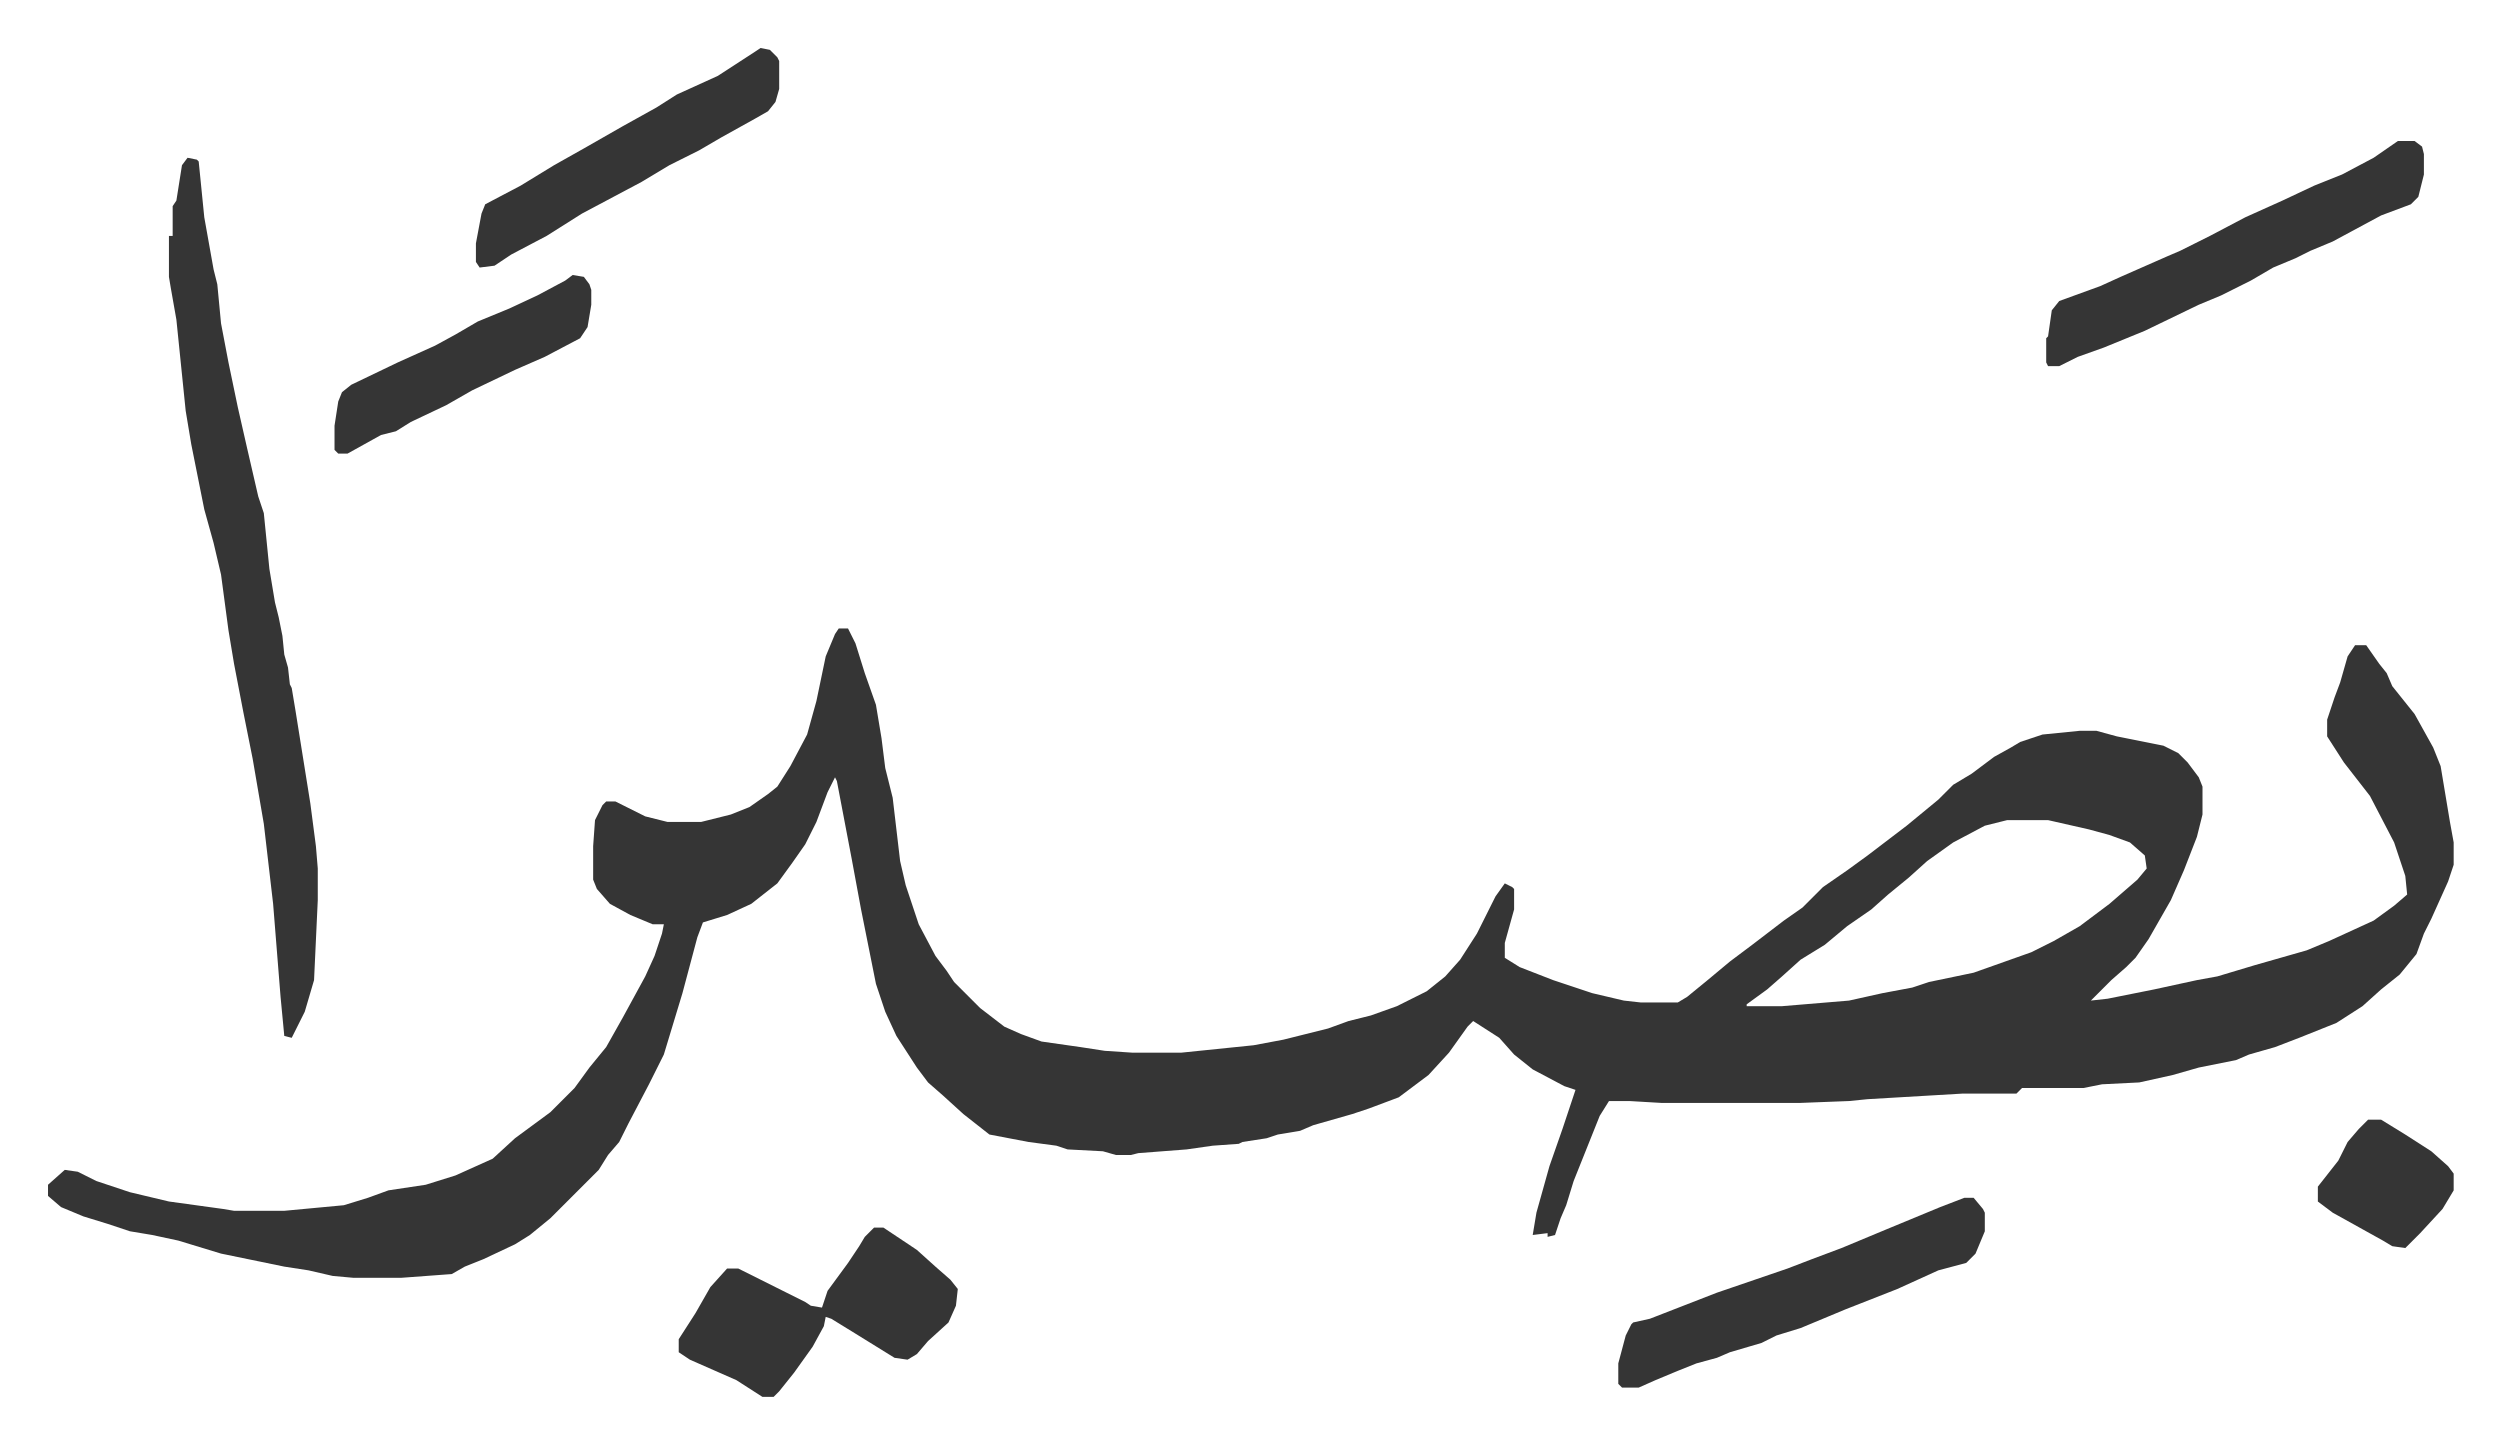
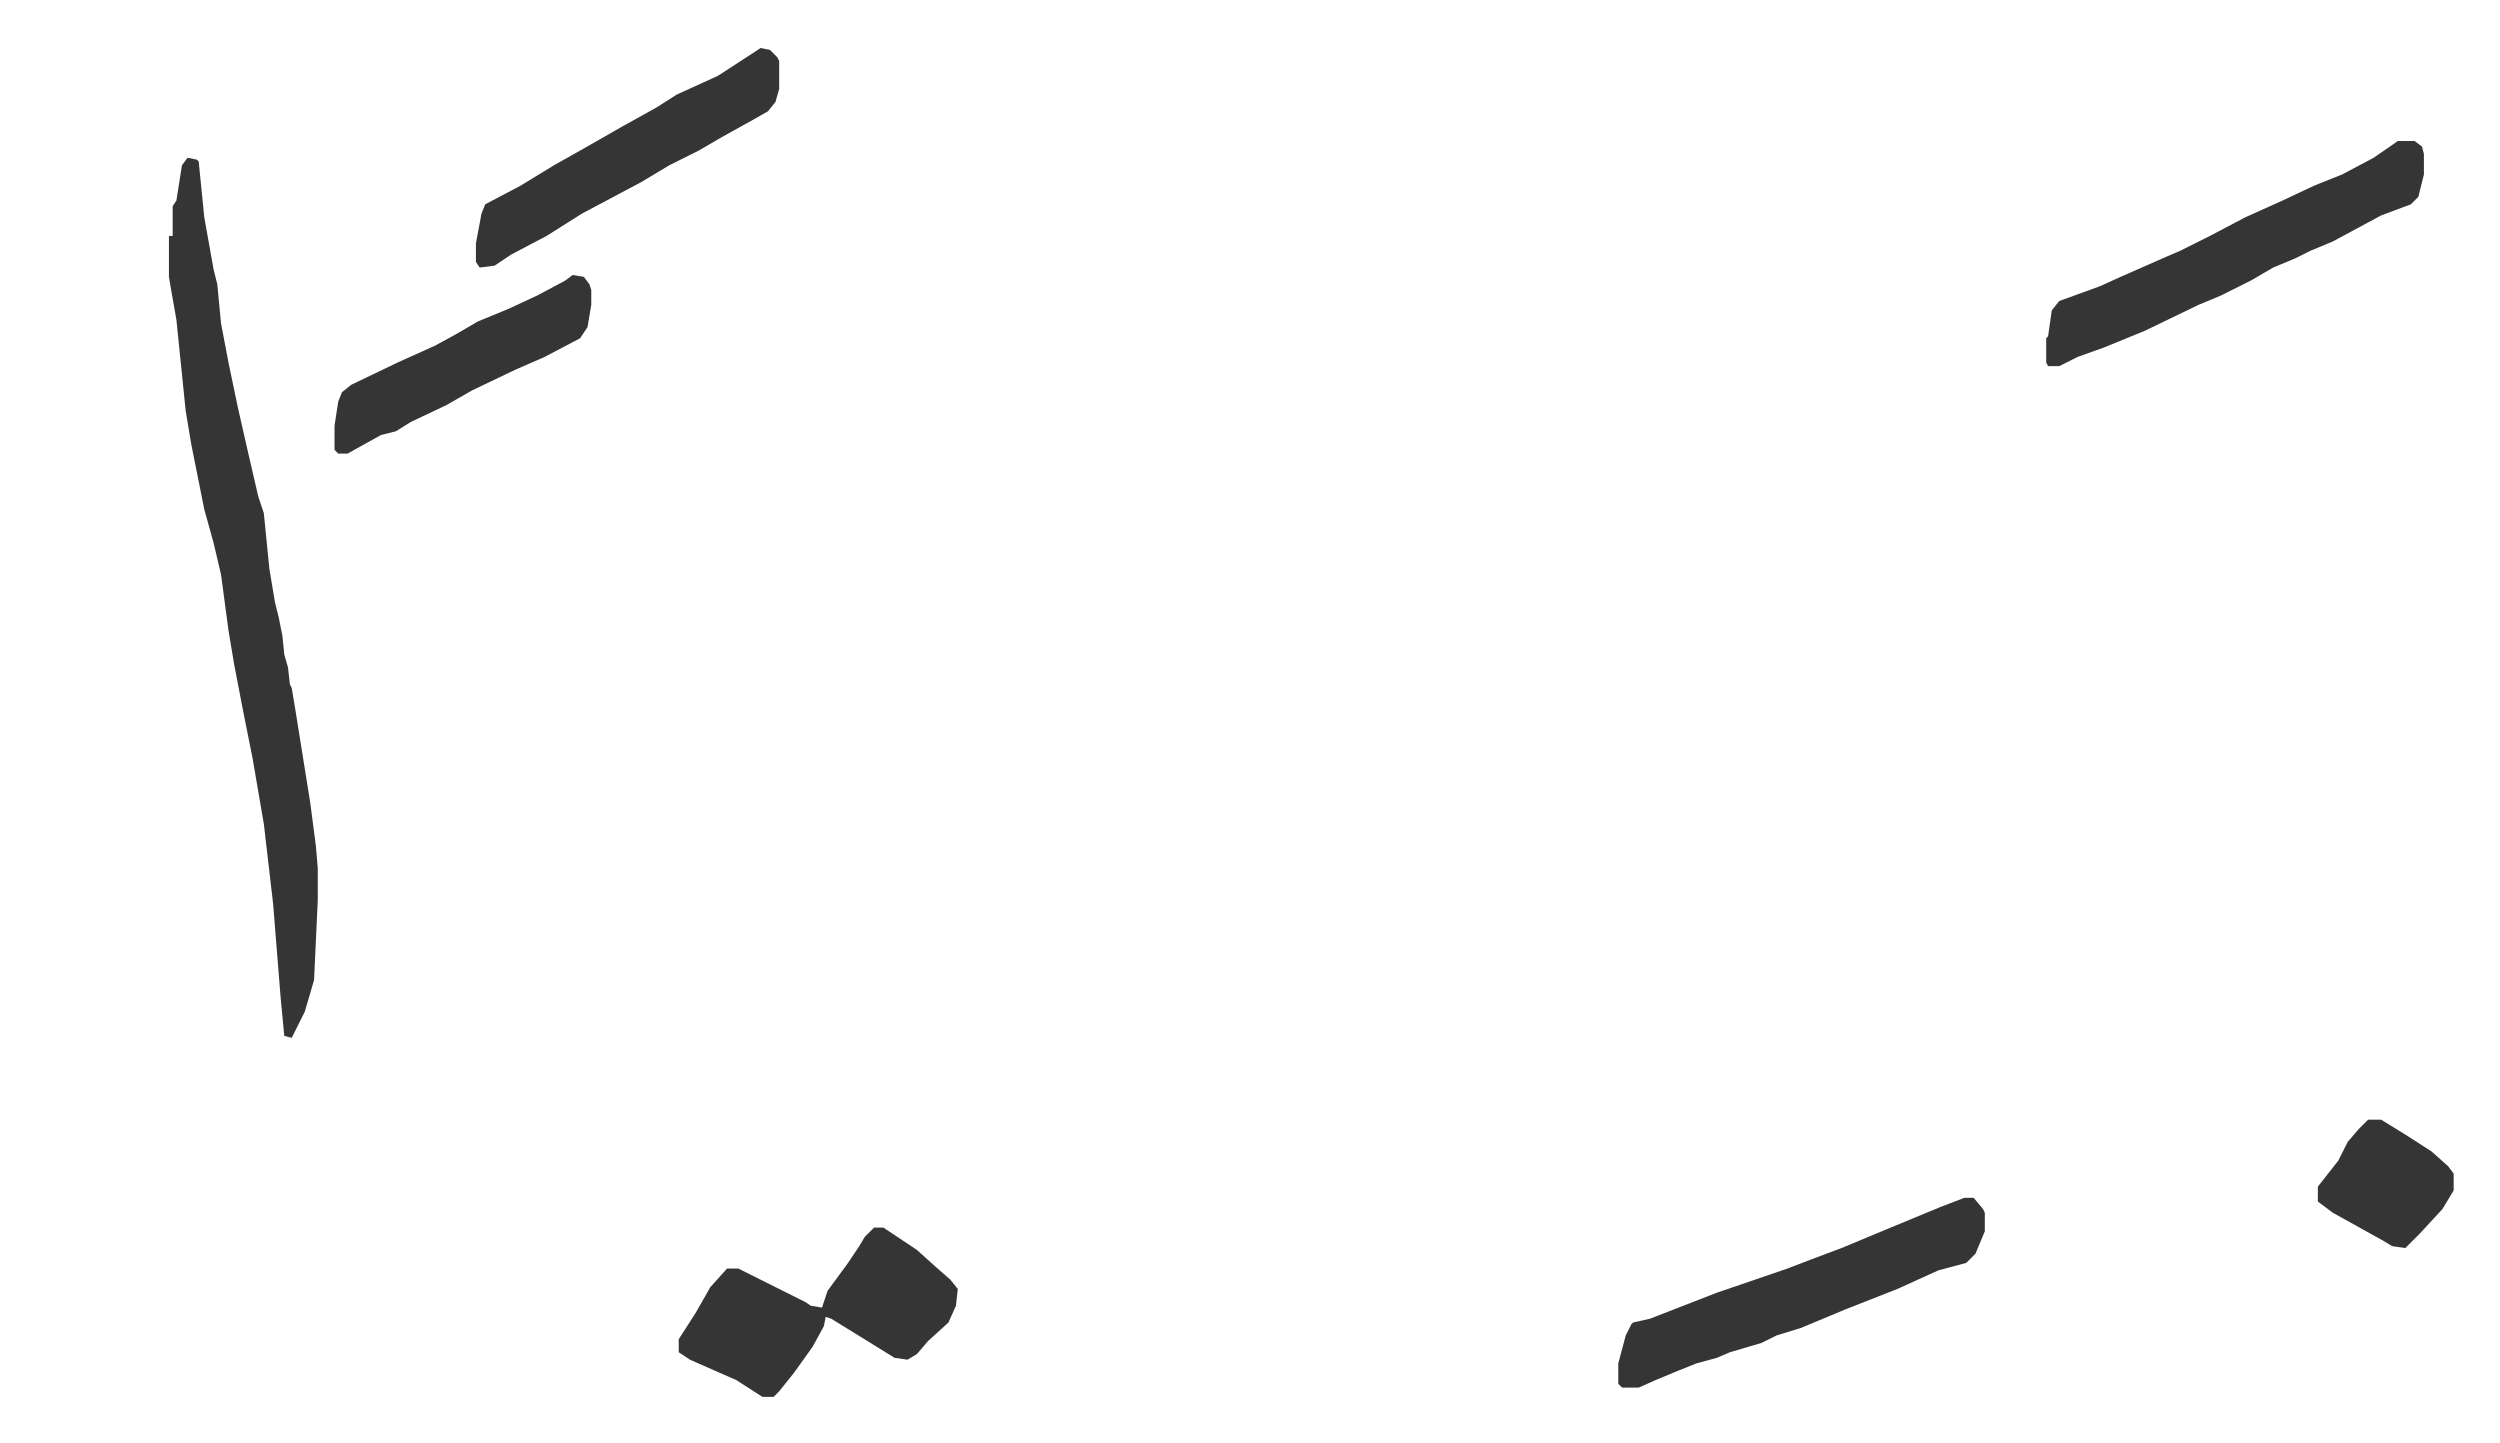
<svg xmlns="http://www.w3.org/2000/svg" viewBox="-25.8 365.2 1343.7 775.7">
-   <path fill="#353535" id="rule_normal" d="M425 703h5l4 8 5 16 6 17 3 18 2 16 4 16 4 34 3 13 7 21 9 17 6 8 4 6 14 14 13 10 9 4 11 4 21 3 13 2 15 1h26l39-4 16-3 24-6 11-4 12-3 14-5 16-8 10-8 8-9 9-14 10-20 5-7 4 2 1 1v11l-5 18v8l8 5 18 7 21 7 17 4 9 1h20l5-3 11-9 12-10 12-9 17-13 10-7 11-11 13-9 11-8 21-16 17-14 8-8 10-6 12-9 9-5 5-3 12-4 20-2h9l11 3 25 5 8 4 5 5 6 8 2 5v15l-3 12-7 18-7 16-12 21-7 10-5 5-8 7-5 5-6 6 9-1 25-5 23-5 11-2 20-6 14-4 14-4 12-5 24-11 11-8 7-6-1-10-6-18-13-25-14-18-9-14v-9l4-12 3-8 4-14 4-6h6l7 10 4 5 3 7 12 15 10 18 4 10 5 30 2 11v12l-3 9-9 20-4 8-4 11-9 11-10 8-10 9-14 9-20 8-13 5-14 4-7 3-20 4-14 4-18 4-20 1-10 2h-33l-3 3h-29l-51 3-10 1-26 1h-75l-17-1h-11l-5 8-14 35-4 13-3 7-3 9-4 1v-2l-8 1 2-12 7-25 7-20 4-12 3-9-6-2-17-9-10-8-8-9-14-9-3 3-10 14-11 12-16 12-16 6-9 3-21 6-7 3-12 2-6 2-13 2-2 1-14 1-14 2-26 2-4 1h-8l-7-2-19-1-6-2-15-2-21-4-14-11-11-10-8-7-6-8-11-17-6-13-5-15-8-40-5-27-8-42-1-2-4 8-6 16-6 12-7 10-8 11-14 11-13 6-13 4-3 8-4 15-4 15-10 33-8 16-11 21-5 10-6 7-5 8-26 26-11 9-8 5-17 8-10 4-7 4-27 2h-26l-11-1-13-3-13-2-34-7-23-7-14-3-12-2-12-4-13-4-12-5-7-6v-6l9-8 7 1 10 5 9 3 9 3 21 5 29 4 6 1h27l32-3 13-4 11-4 20-3 16-5 20-9 12-11 19-14 13-13 8-11 9-11 9-16 12-22 5-11 4-12 1-5h-6l-12-5-11-6-7-8-2-5v-18l1-14 4-8 2-2h5l16 8 12 3h18l16-4 10-4 10-7 5-4 7-11 9-17 5-18 5-24 5-12zm628 103-12 3-17 9-14 10-10 9-11 9-9 8-13 9-12 10-13 8-10 9-8 7-11 8v1h19l36-3 18-4 16-3 9-3 24-5 31-11 12-6 14-8 16-12 15-13 5-6-1-7-8-7-11-4-11-3-22-5z" />
  <path fill="#353535" id="rule_normal" d="m75 450 5 1 1 1 3 30 5 28 2 8 2 21 4 21 5 24 5 22 6 26 3 9 3 30 3 18 2 8 2 10 1 10 2 7 1 9 1 2 2 12 8 50 3 23 1 12v17l-2 43-5 17-7 14-4-1-2-21-4-50-5-43-6-35-5-25-5-26-3-18-4-30-4-17-5-18-7-35-3-18-5-49-3-17-1-6v-22h2v-16l2-3 3-19zm1188-9h9l4 3 1 4v11l-3 12-4 4-16 6-26 14-12 5-8 4-12 5-12 7-16 8-12 5-29 14-22 9-14 5-10 5h-6l-1-2v-13l1-1 2-14 4-5 22-8 11-5 25-11 7-3 16-8 19-10 20-9 17-8 15-6 17-9zm-819 584h5l18 12 10 9 8 7 4 5-1 9-4 9-11 10-6 7-5 3-7-1-21-13-13-8-3-1-1 5-6 11-10 14-8 10-3 3h-6l-14-9-25-11-6-4v-7l9-14 8-14 9-10h6l22 11 14 7 3 2 6 1 3-9 11-15 6-9 3-5zm586-16h5l5 6 1 2v10l-5 12-5 5-15 4-22 10-28 11-24 10-13 4-8 4-17 5-7 3-11 3-10 4-12 5-9 4h-9l-2-2v-11l4-15 3-6 1-1 9-2 36-14 38-13 13-5 16-6 24-10 29-12zM383 391l5 1 4 4 1 2v15l-2 7-4 5-7 4-18 10-12 7-16 8-15 9-32 17-19 12-19 10-9 6-8 1-2-3v-10l3-16 2-5 19-10 18-11 16-9 21-12 18-10 11-7 22-10 20-13zM282 513l6 1 3 4 1 3v8l-2 12-4 6-19 10-16 7-23 11-14 8-19 9-8 5-8 2-18 10h-5l-2-2v-13l2-13 2-5 5-4 25-12 20-9 11-6 12-7 17-7 15-7 15-8zm965 454h7l13 8 14 9 9 8 3 4v9l-6 10-12 13-8 8-7-1-5-3-27-15-8-6v-8l11-14 5-10 6-7z" />
</svg>